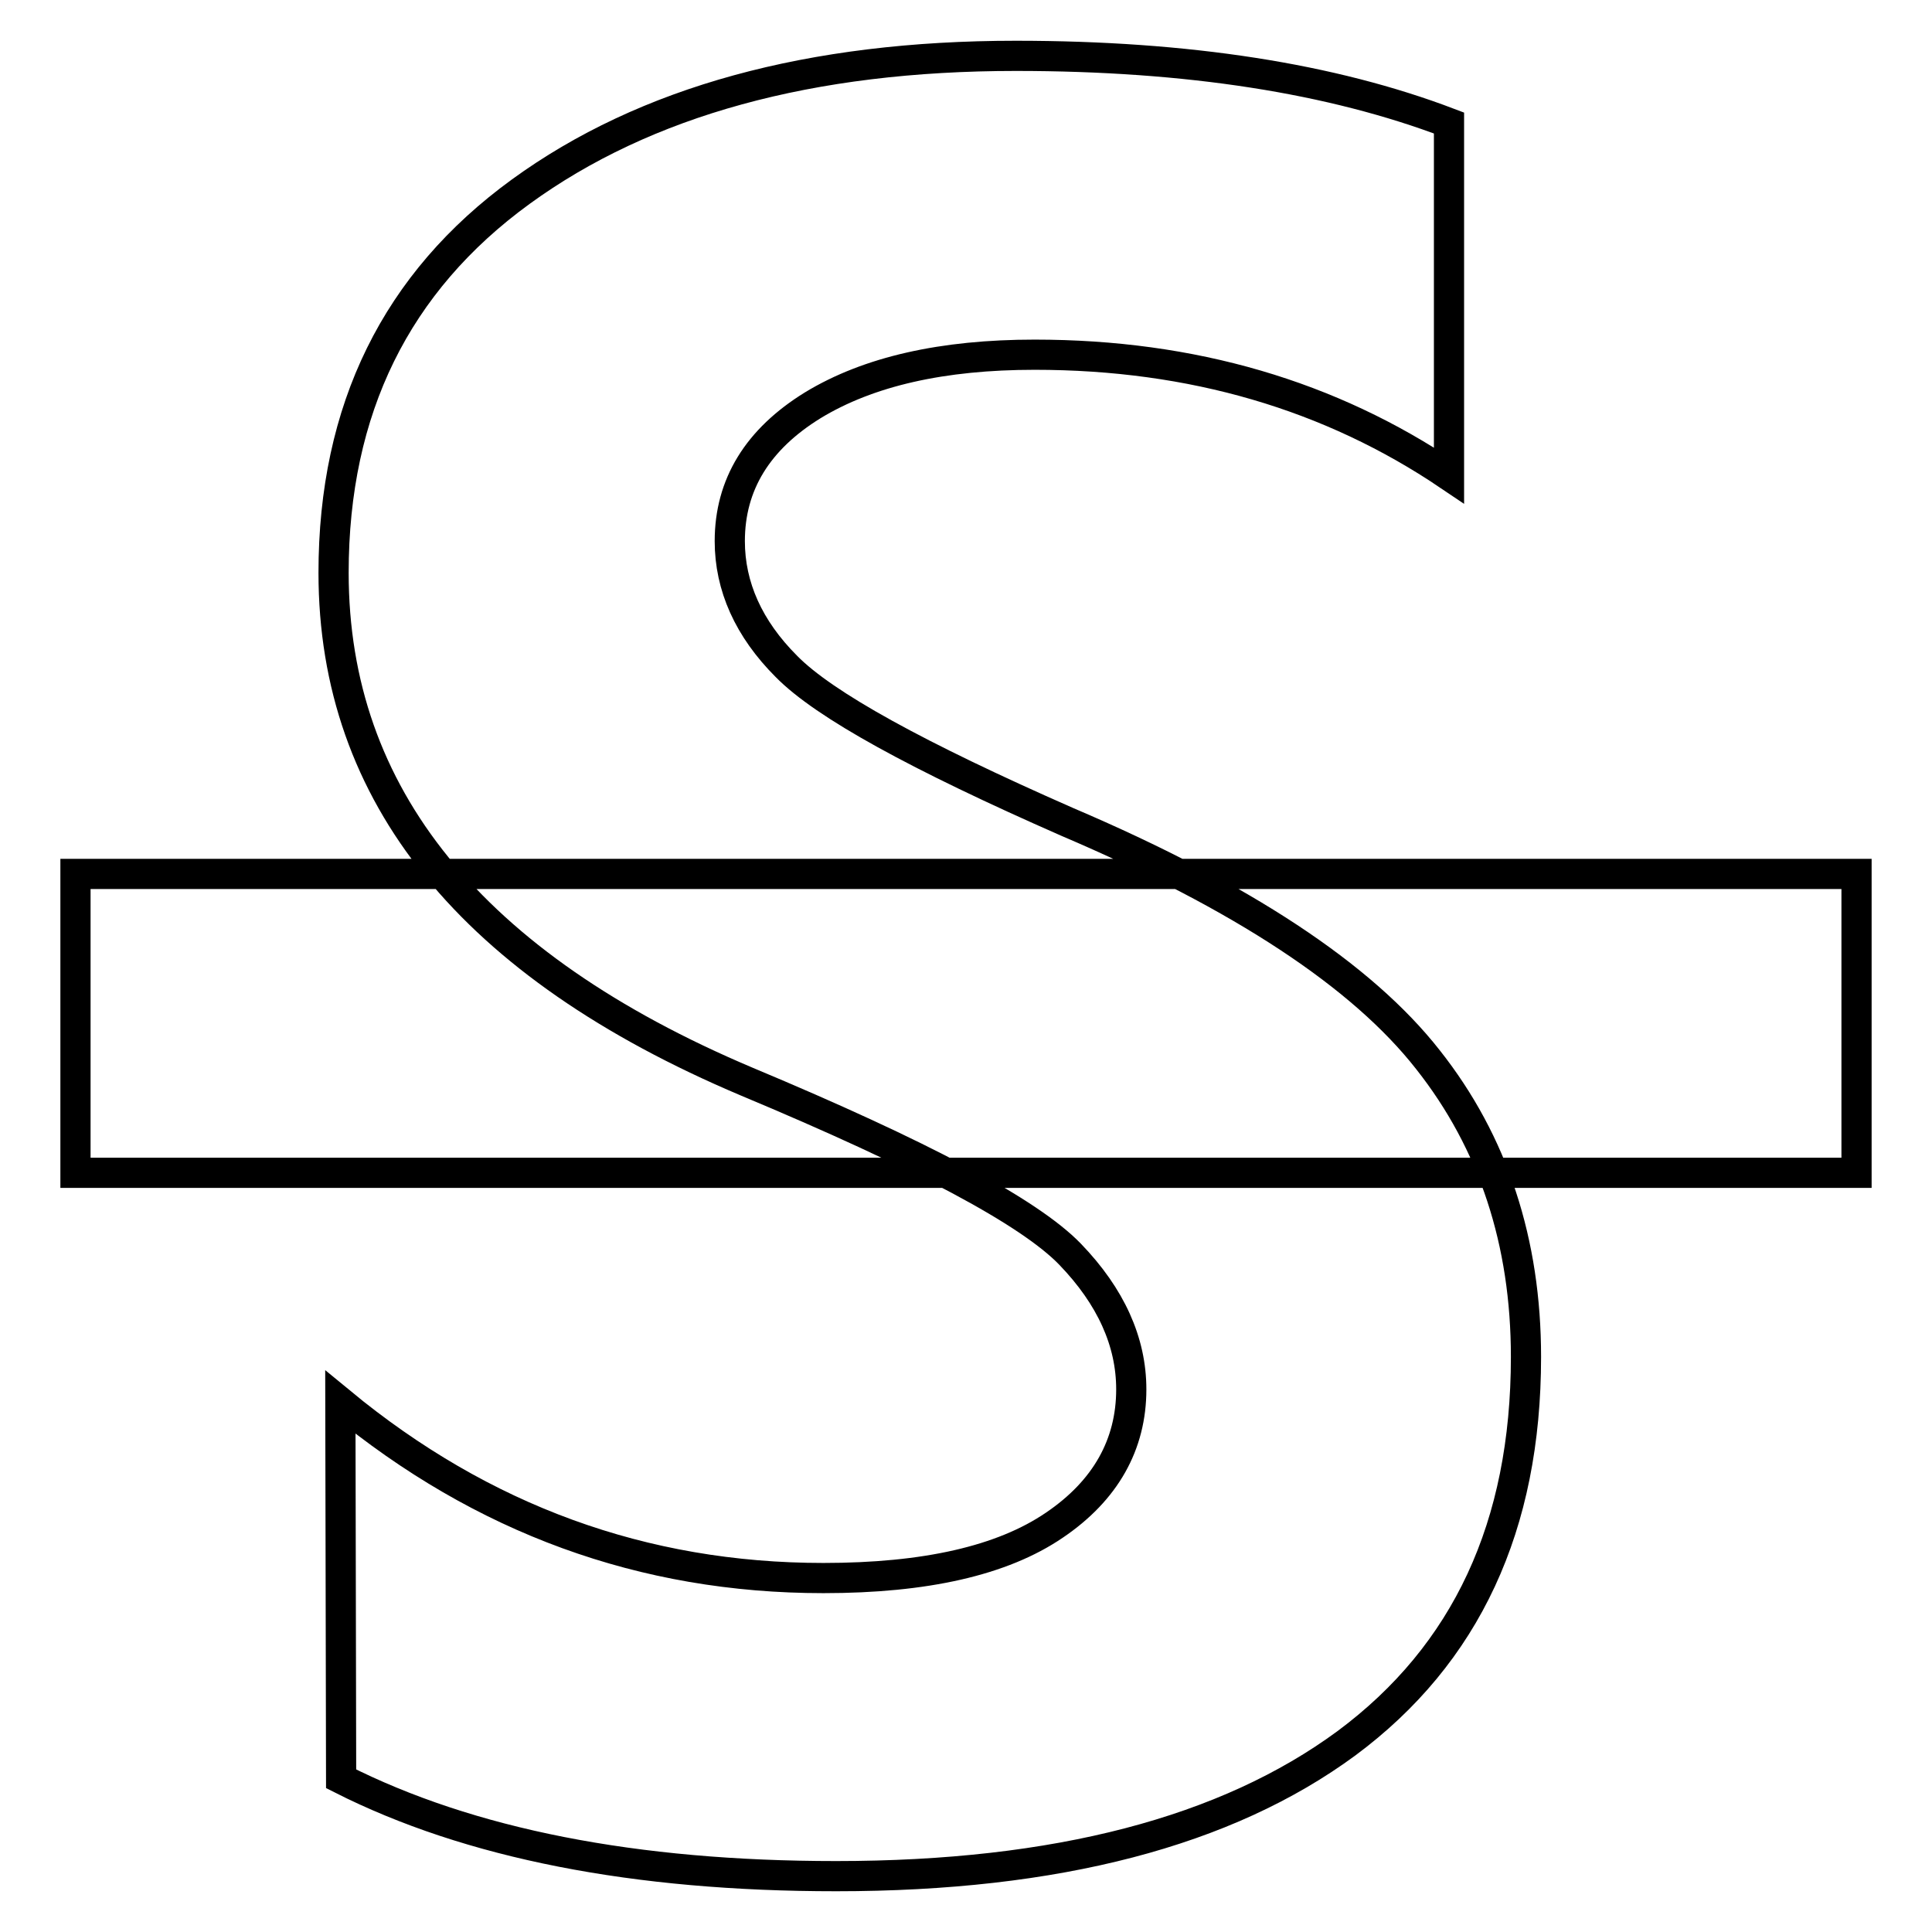
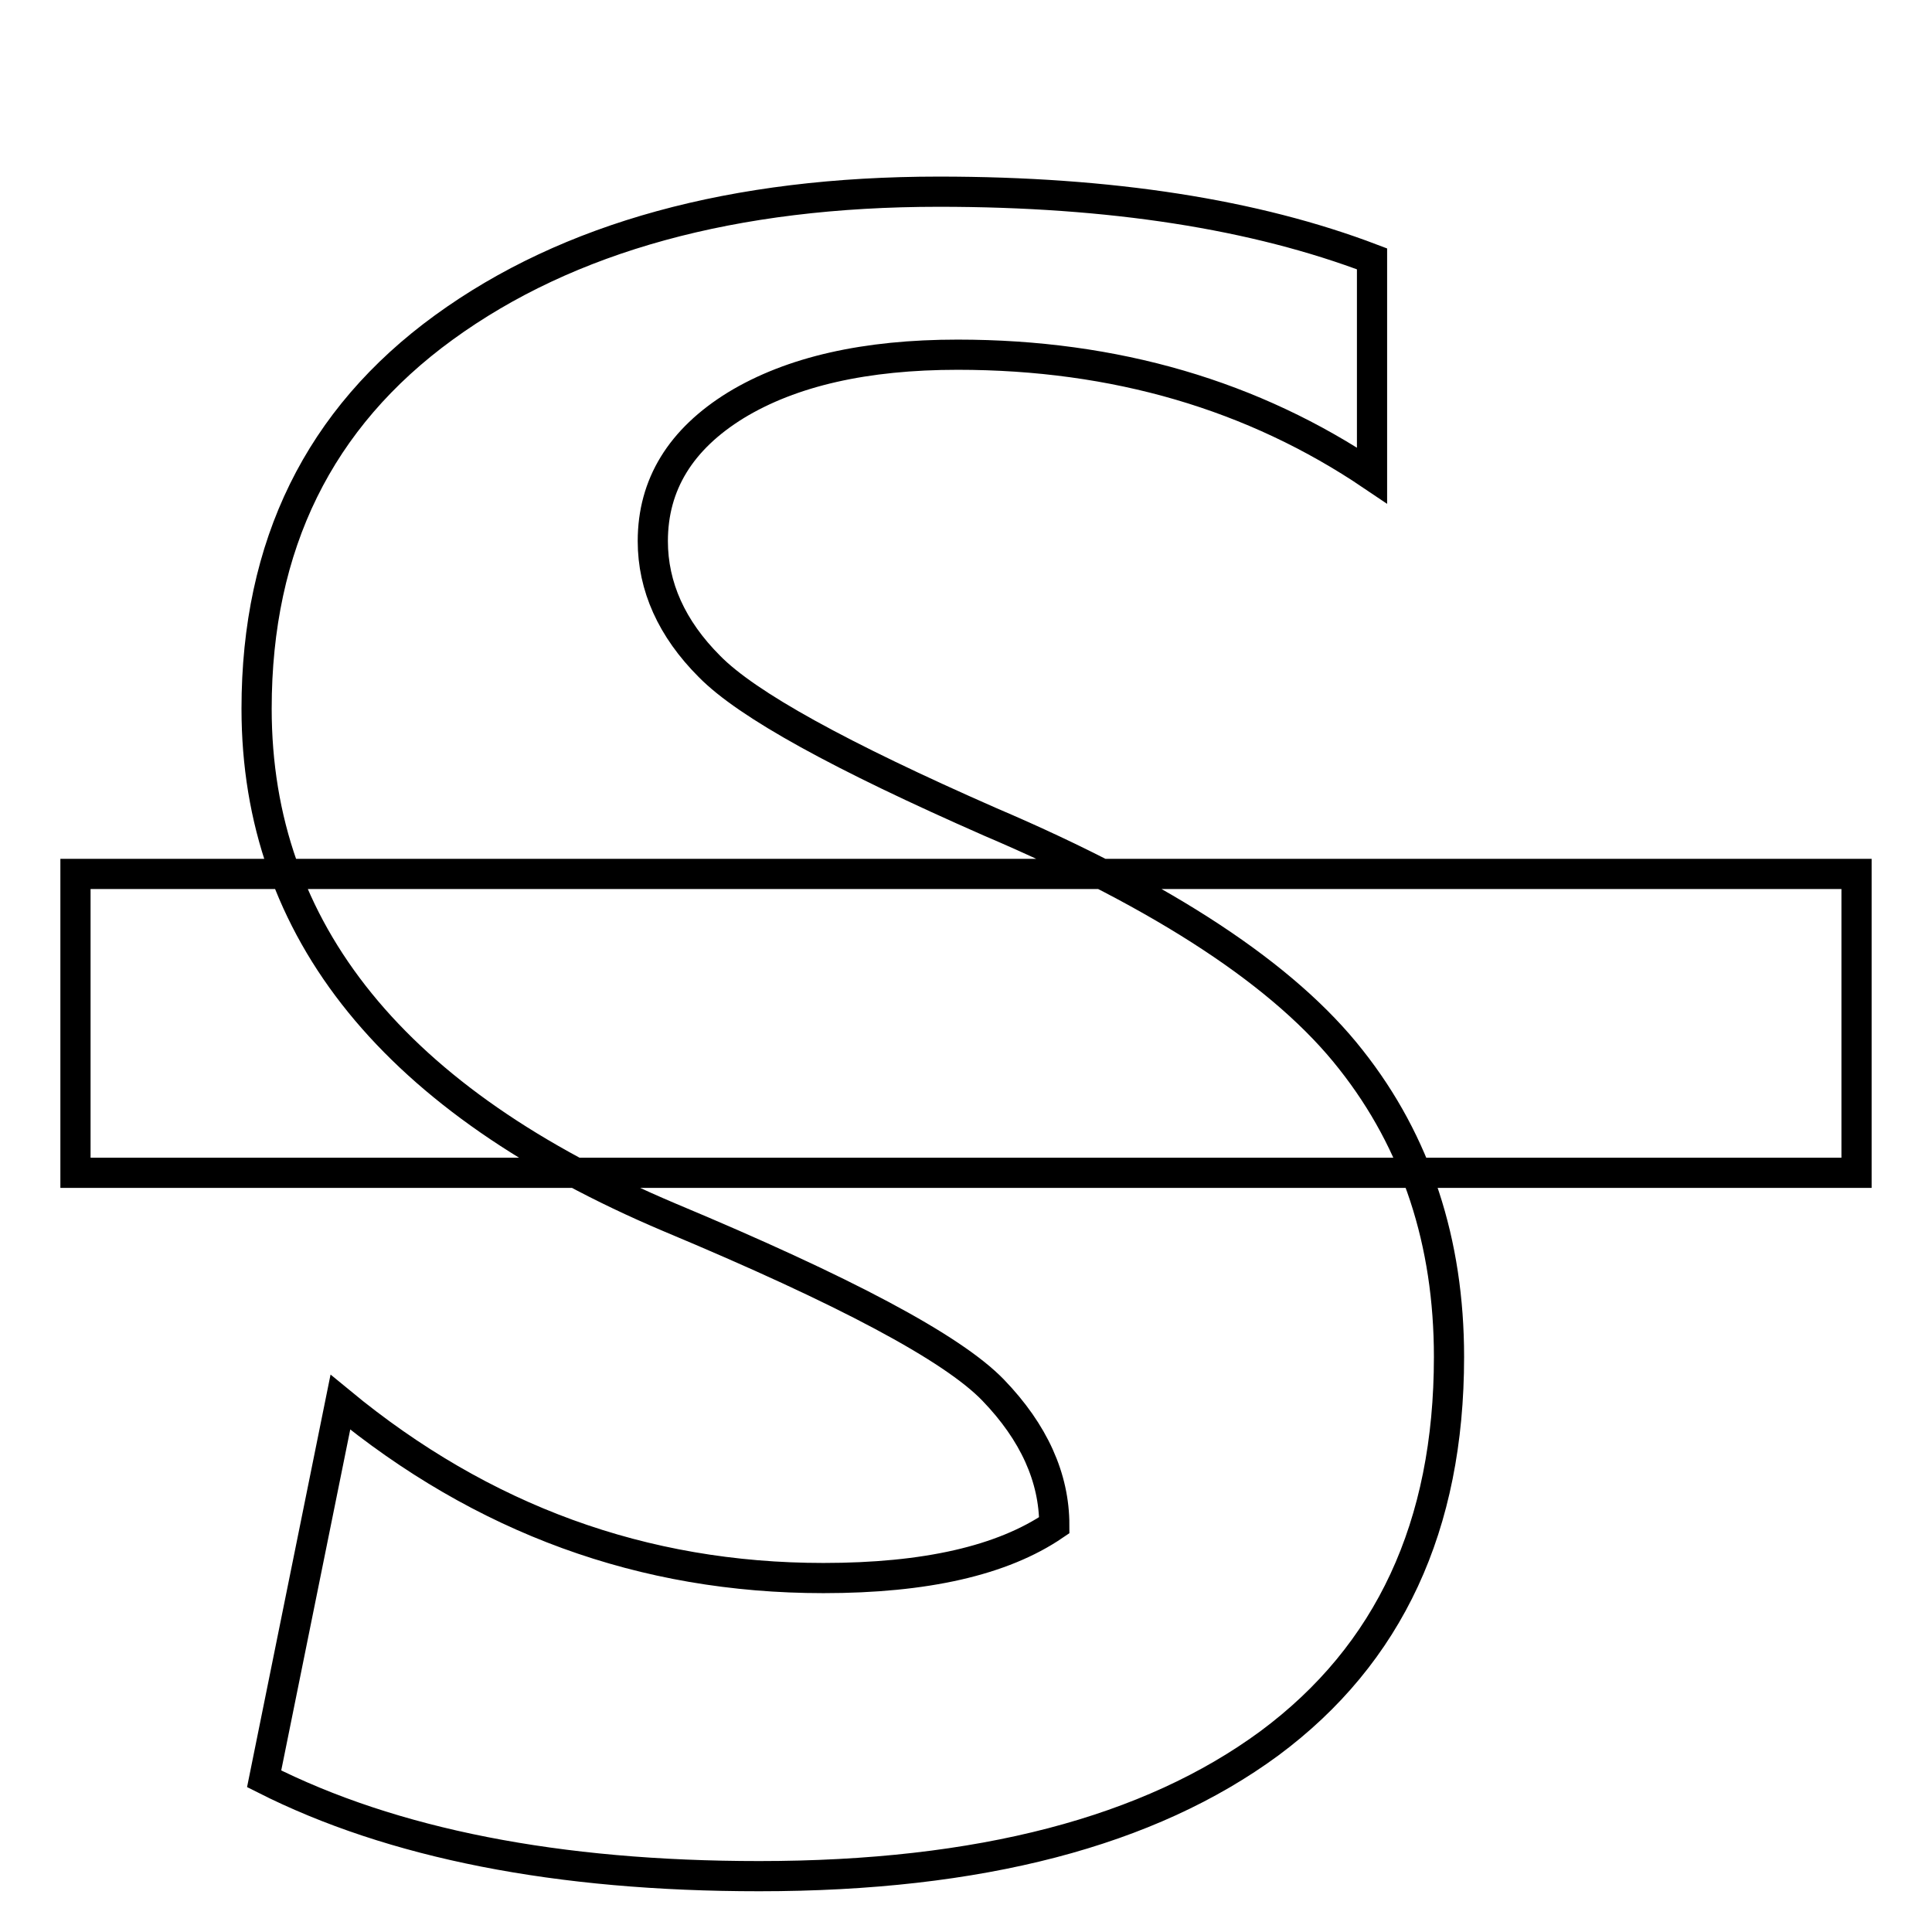
<svg xmlns="http://www.w3.org/2000/svg" version="1.1" x="0px" y="0px" viewBox="0 0 256 256" enable-background="new 0 0 256 256" xml:space="preserve">
  <g>
-     <path stroke-width="4" fill-opacity="0" stroke="#000000" d="M45.1,185.8c18.8,15.5,40.1,23.3,64,23.3c13.5,0,23.7-2.3,30.6-7c6.8-4.6,10.2-10.7,10.2-18 c0-6.3-2.7-12.3-8.1-17.9c-5.4-5.6-19.7-13.2-42.9-22.9c-36.4-15.4-54.7-37.9-54.7-67.4c0-21.7,8.3-38.5,24.8-50.5 c16.5-12,38.4-18,65.6-18c22.8,0,41.9,3,57.4,8.9V63c-15.7-10.6-34-16-54.9-16c-12.2,0-22,2.2-29.4,6.7c-7.3,4.5-11,10.5-11,18 c0,6,2.5,11.6,7.5,16.6c5,5.1,17.4,11.9,37.2,20.6c23.2,9.9,39.1,20.4,47.8,31.5c8.7,11,13,24.2,13,39.4c0,22.4-7.9,39.4-23.8,51.2 c-15.9,11.7-38.4,17.6-67.6,17.6c-26.7,0-48.6-4.3-65.6-12.9L45.1,185.8L45.1,185.8z M10,115.8h236v39.6H10V115.8z" />
+     <path stroke-width="4" fill-opacity="0" stroke="#000000" d="M45.1,185.8c18.8,15.5,40.1,23.3,64,23.3c13.5,0,23.7-2.3,30.6-7c0-6.3-2.7-12.3-8.1-17.9c-5.4-5.6-19.7-13.2-42.9-22.9c-36.4-15.4-54.7-37.9-54.7-67.4c0-21.7,8.3-38.5,24.8-50.5 c16.5-12,38.4-18,65.6-18c22.8,0,41.9,3,57.4,8.9V63c-15.7-10.6-34-16-54.9-16c-12.2,0-22,2.2-29.4,6.7c-7.3,4.5-11,10.5-11,18 c0,6,2.5,11.6,7.5,16.6c5,5.1,17.4,11.9,37.2,20.6c23.2,9.9,39.1,20.4,47.8,31.5c8.7,11,13,24.2,13,39.4c0,22.4-7.9,39.4-23.8,51.2 c-15.9,11.7-38.4,17.6-67.6,17.6c-26.7,0-48.6-4.3-65.6-12.9L45.1,185.8L45.1,185.8z M10,115.8h236v39.6H10V115.8z" />
  </g>
</svg>